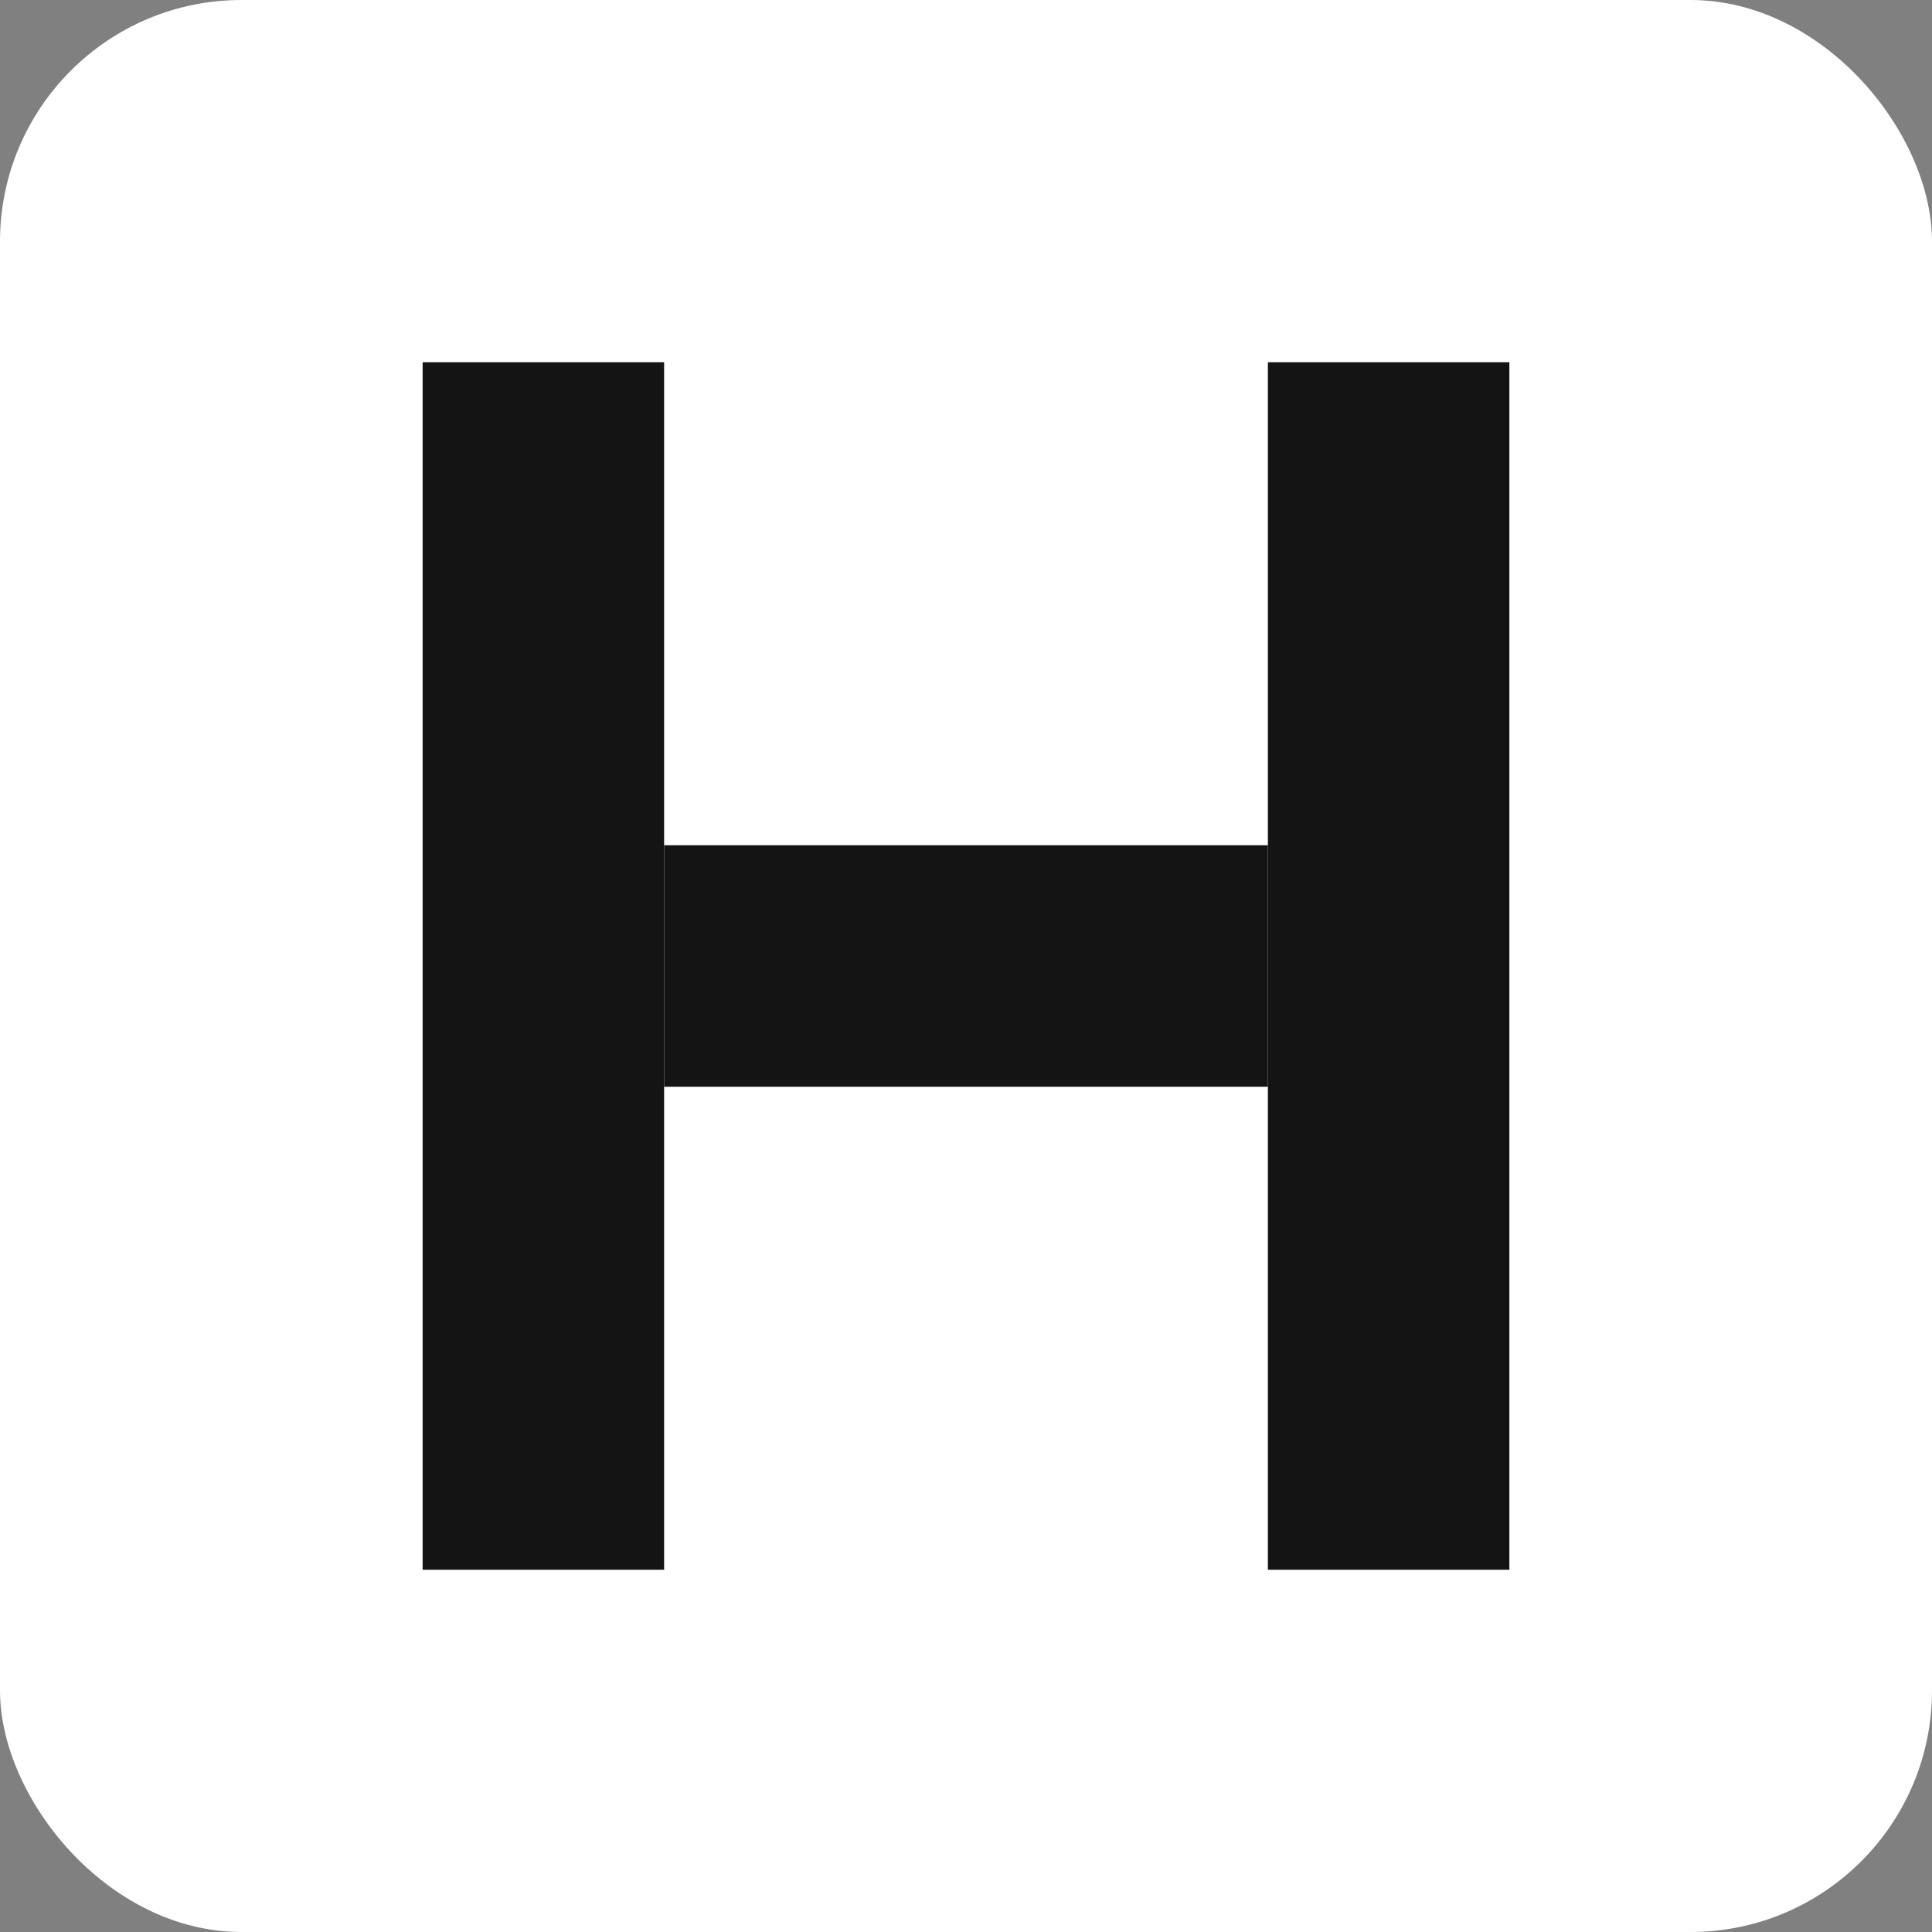
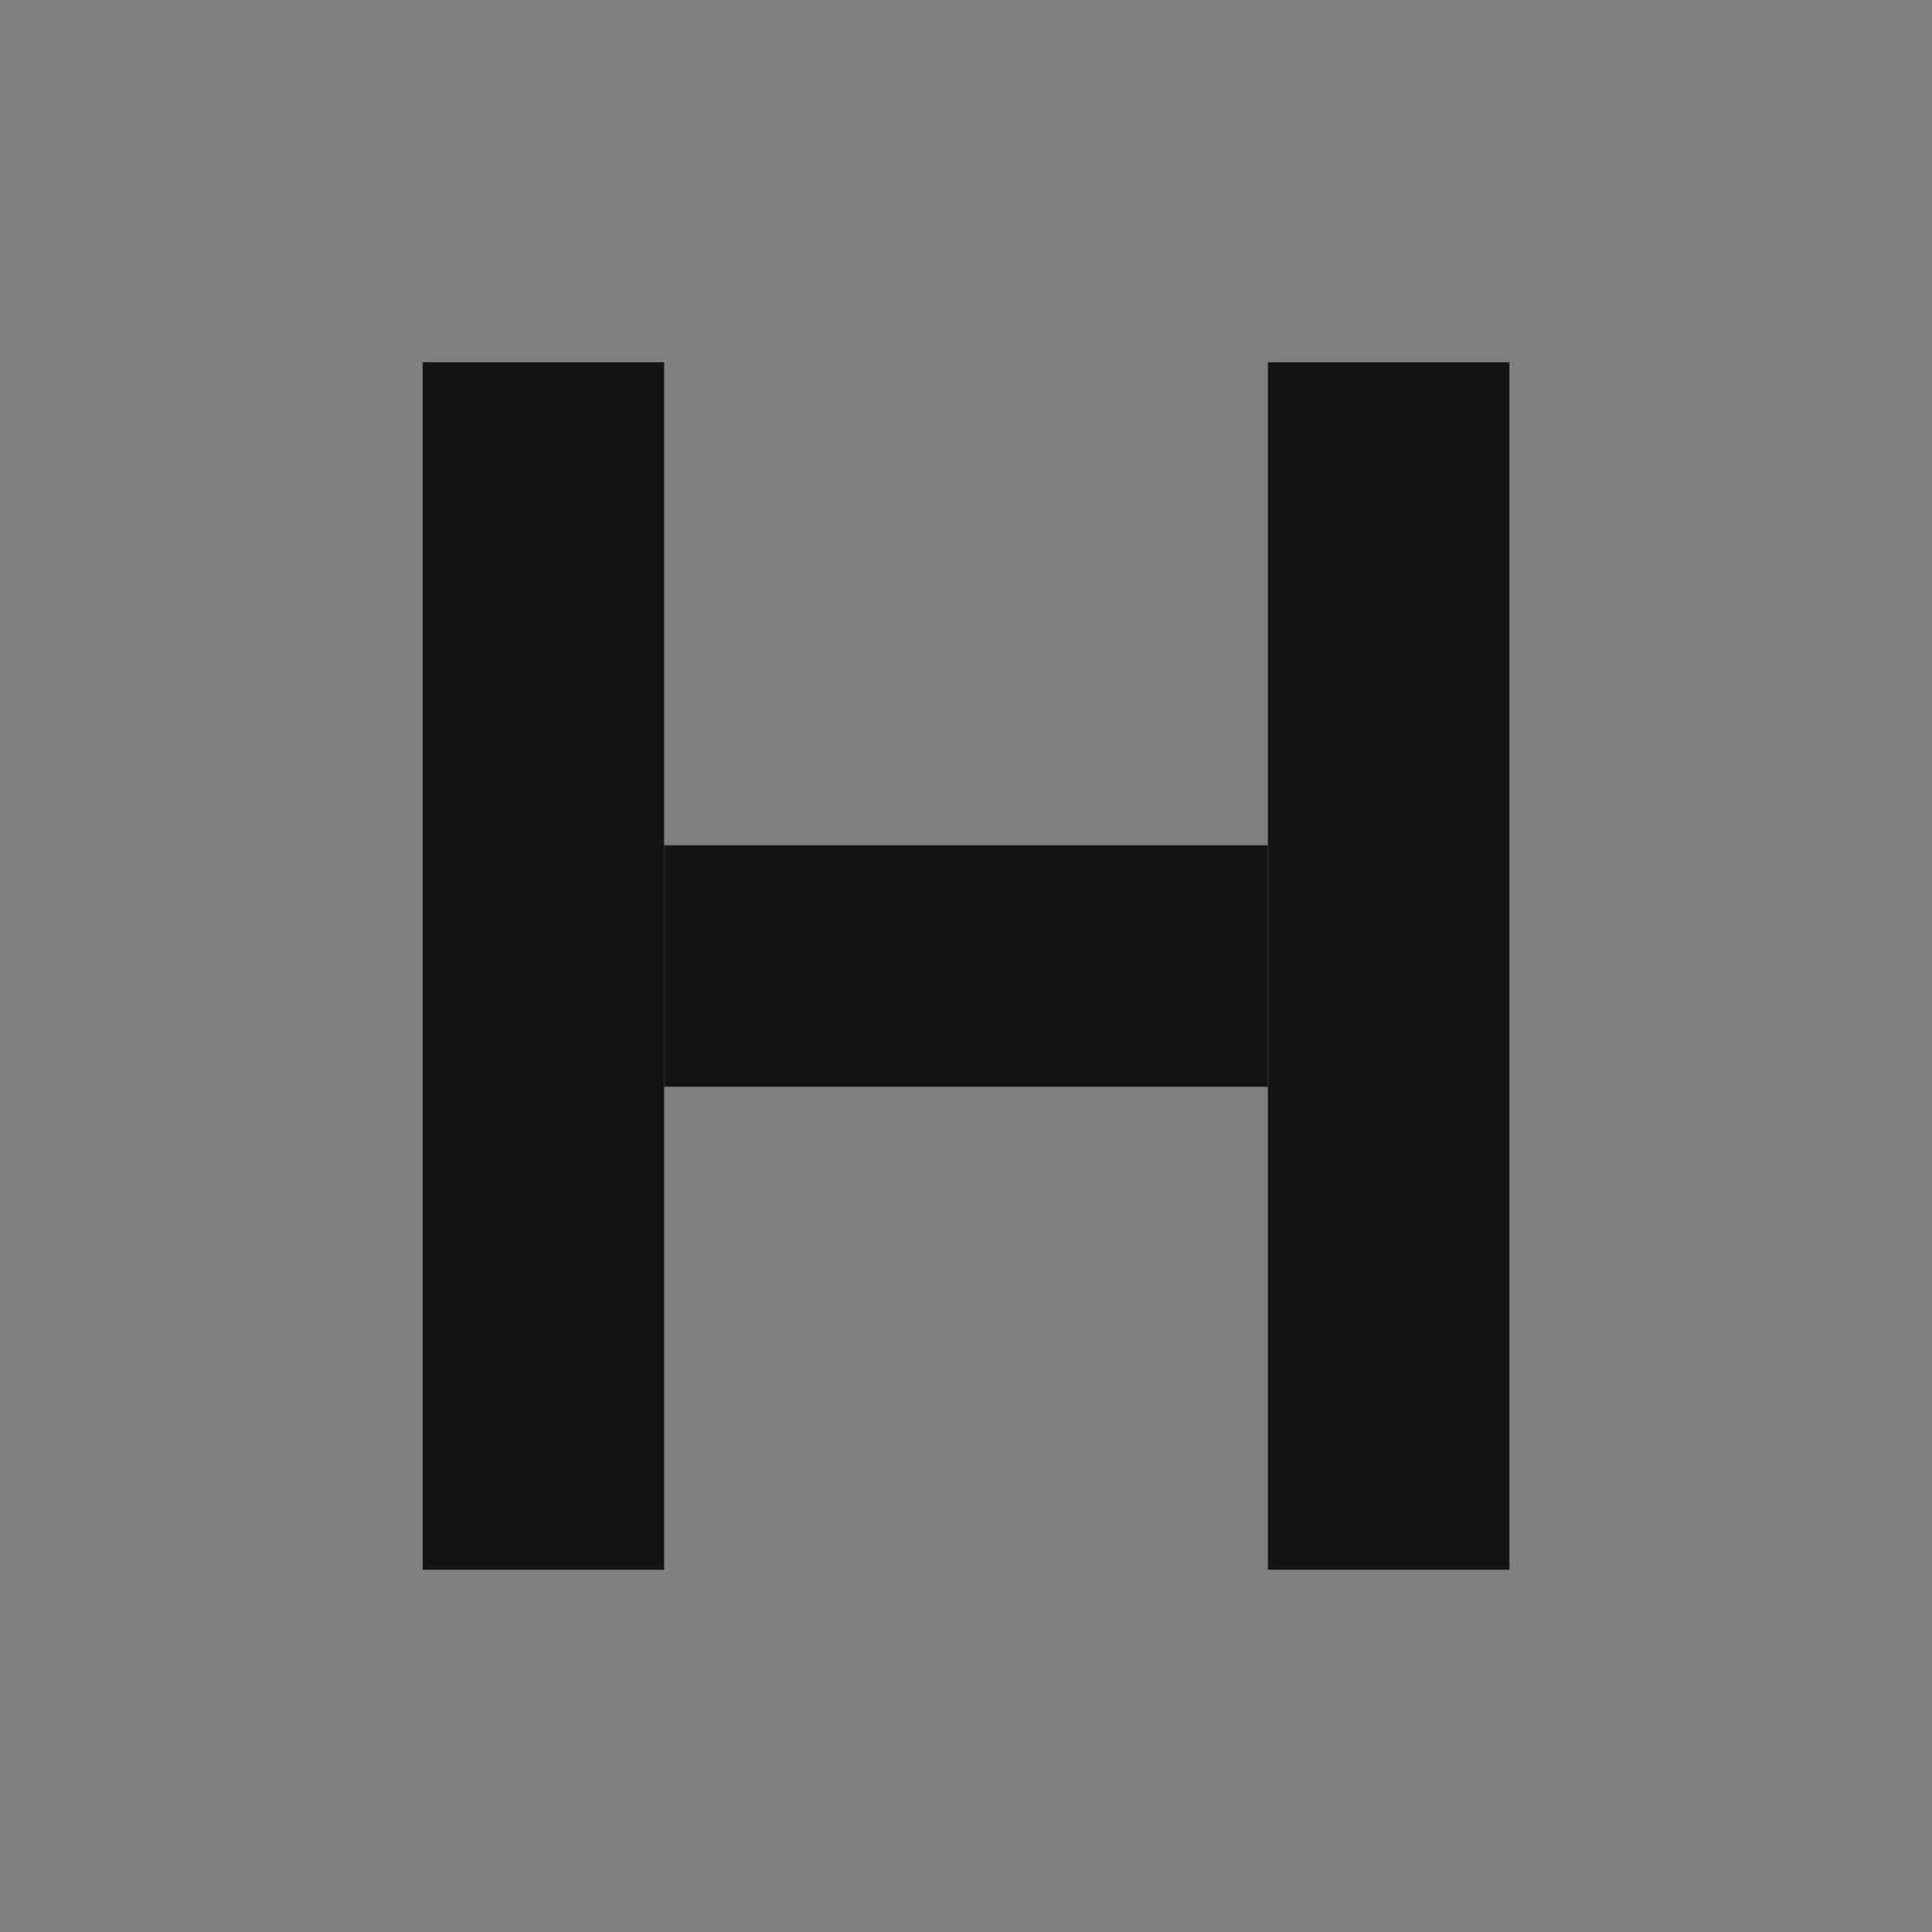
<svg xmlns="http://www.w3.org/2000/svg" width="32" height="32" viewBox="0 0 32 32" fill="none">
  <rect x="0" y="0" width="32" height="32" fill="#808080" stroke="none" />
-   <rect width="32" height="32" rx="4" fill="#FFFFFF" />
  <rect x="7" y="6" width="4" height="20" fill="#141414" />
  <rect x="21" y="6" width="4" height="20" fill="#141414" />
  <rect x="11" y="14" width="10" height="4" fill="#141414" />
</svg>